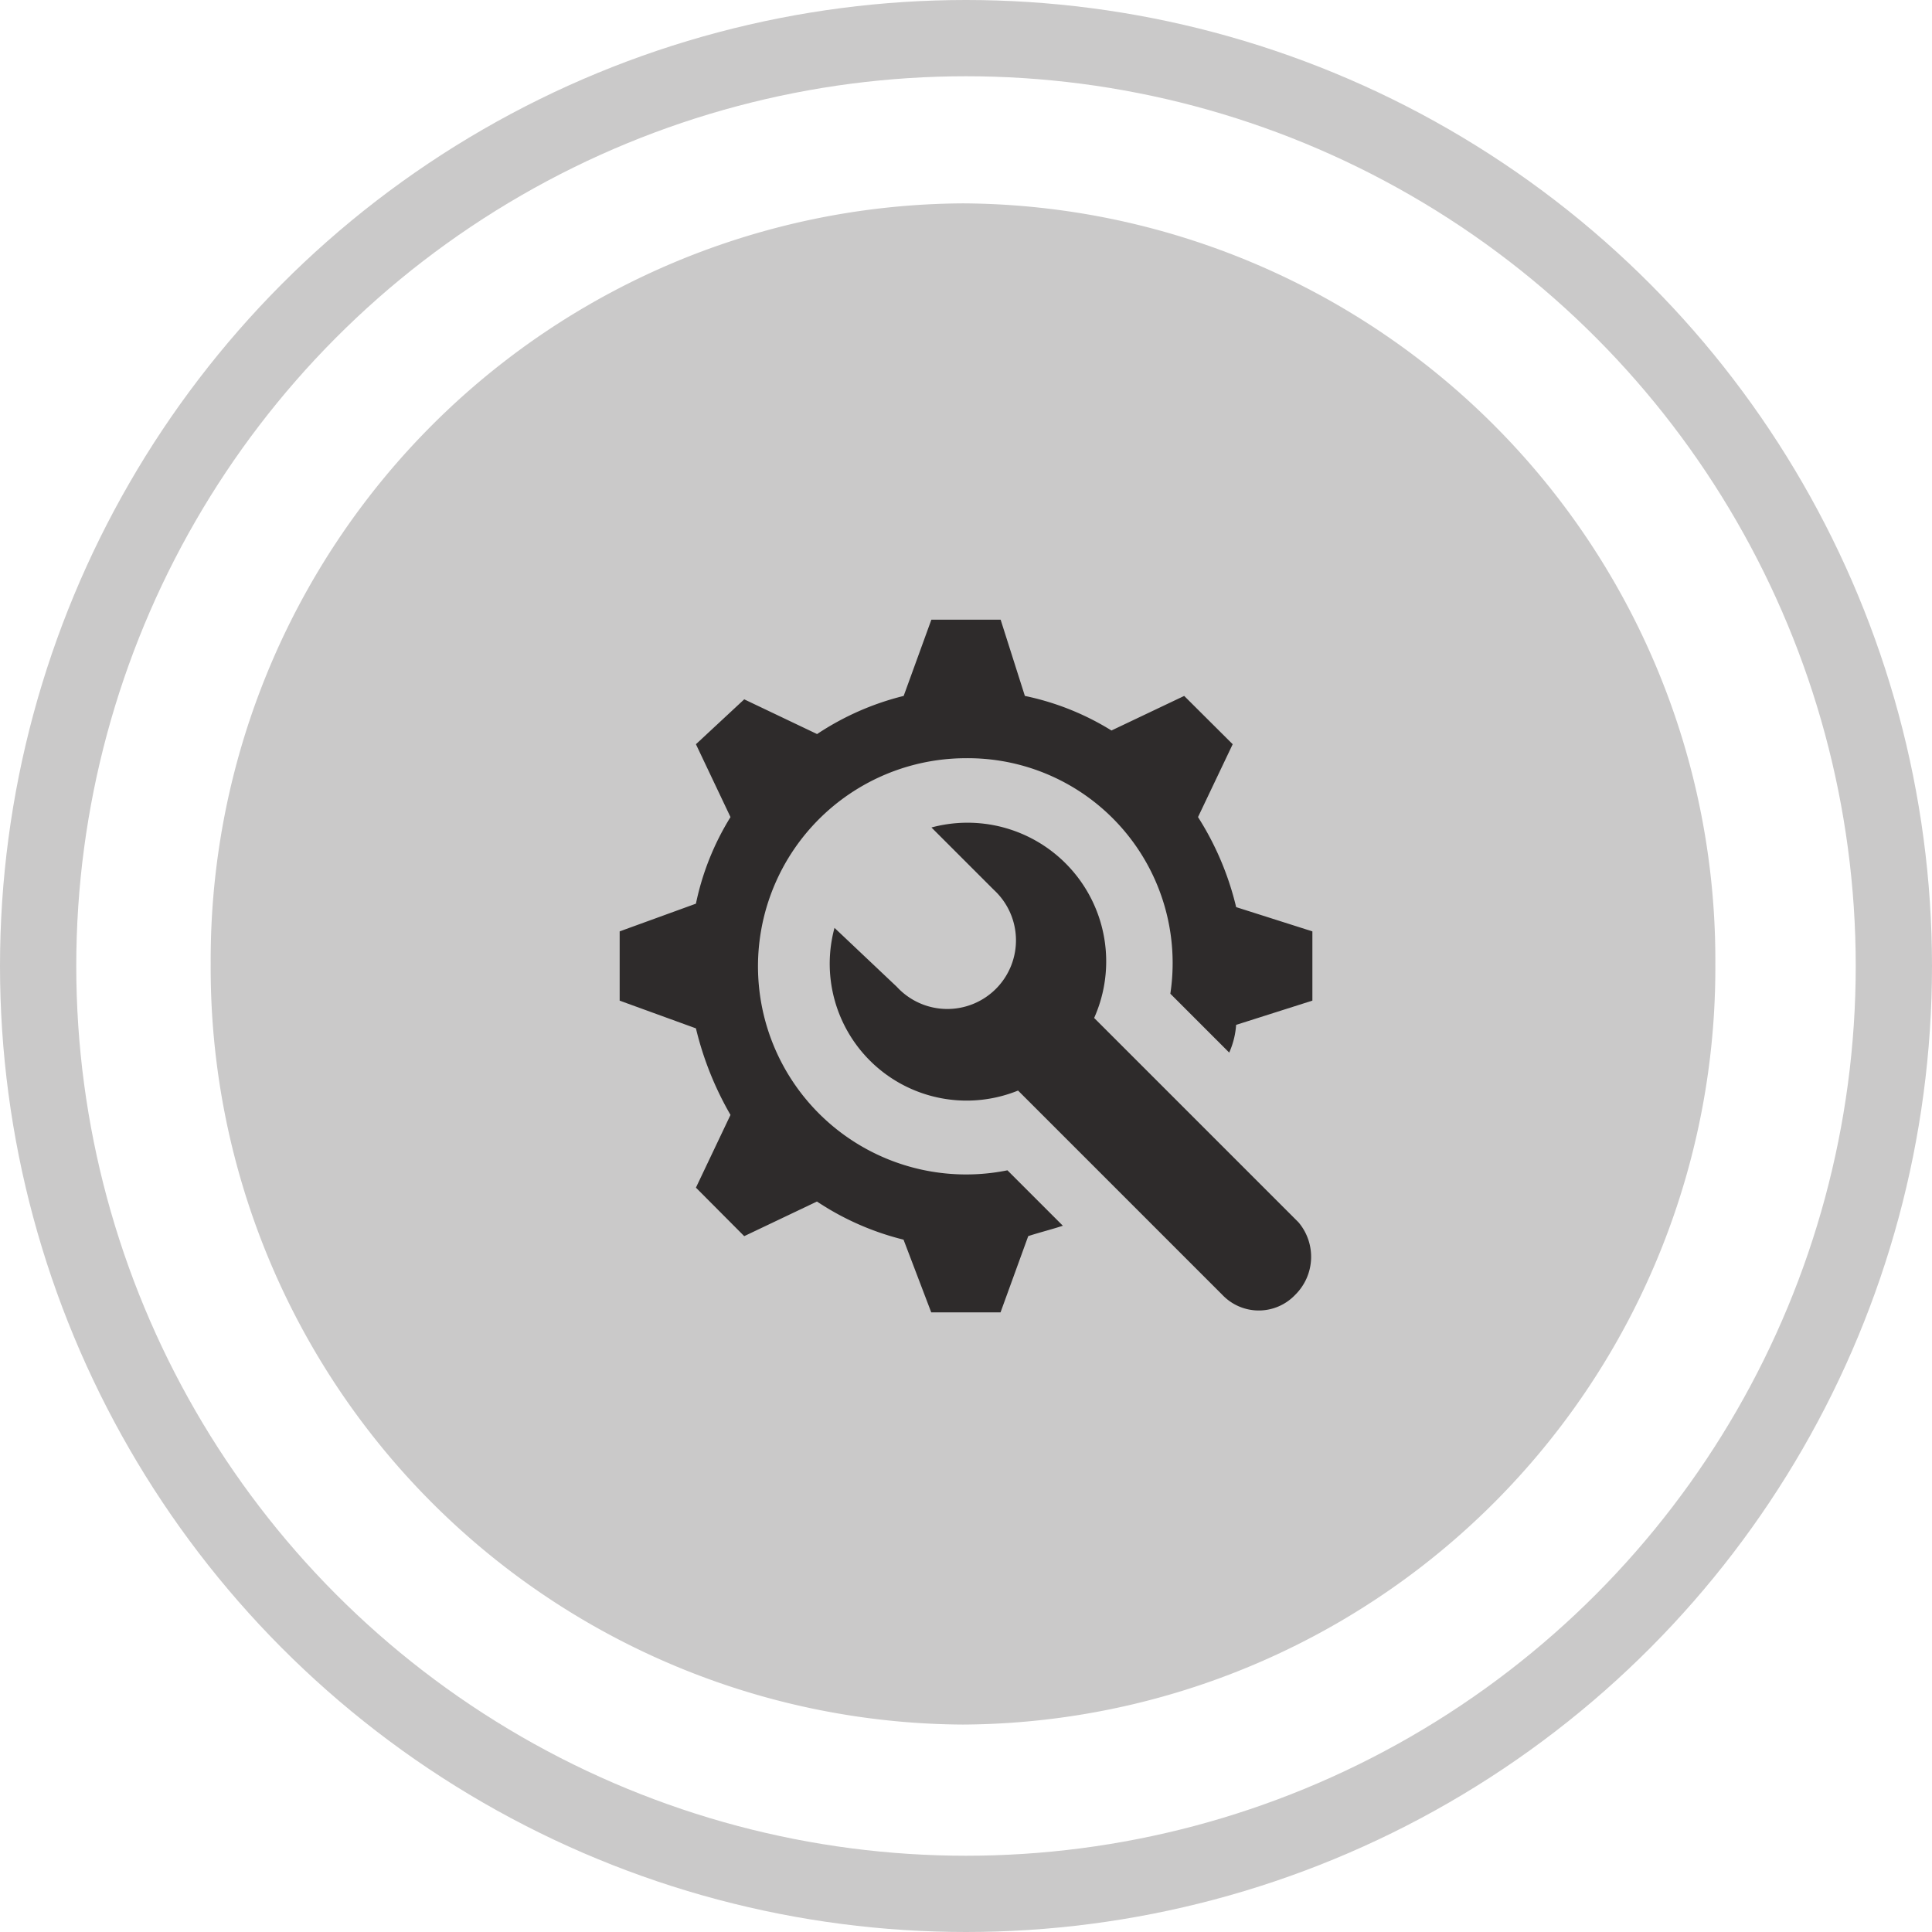
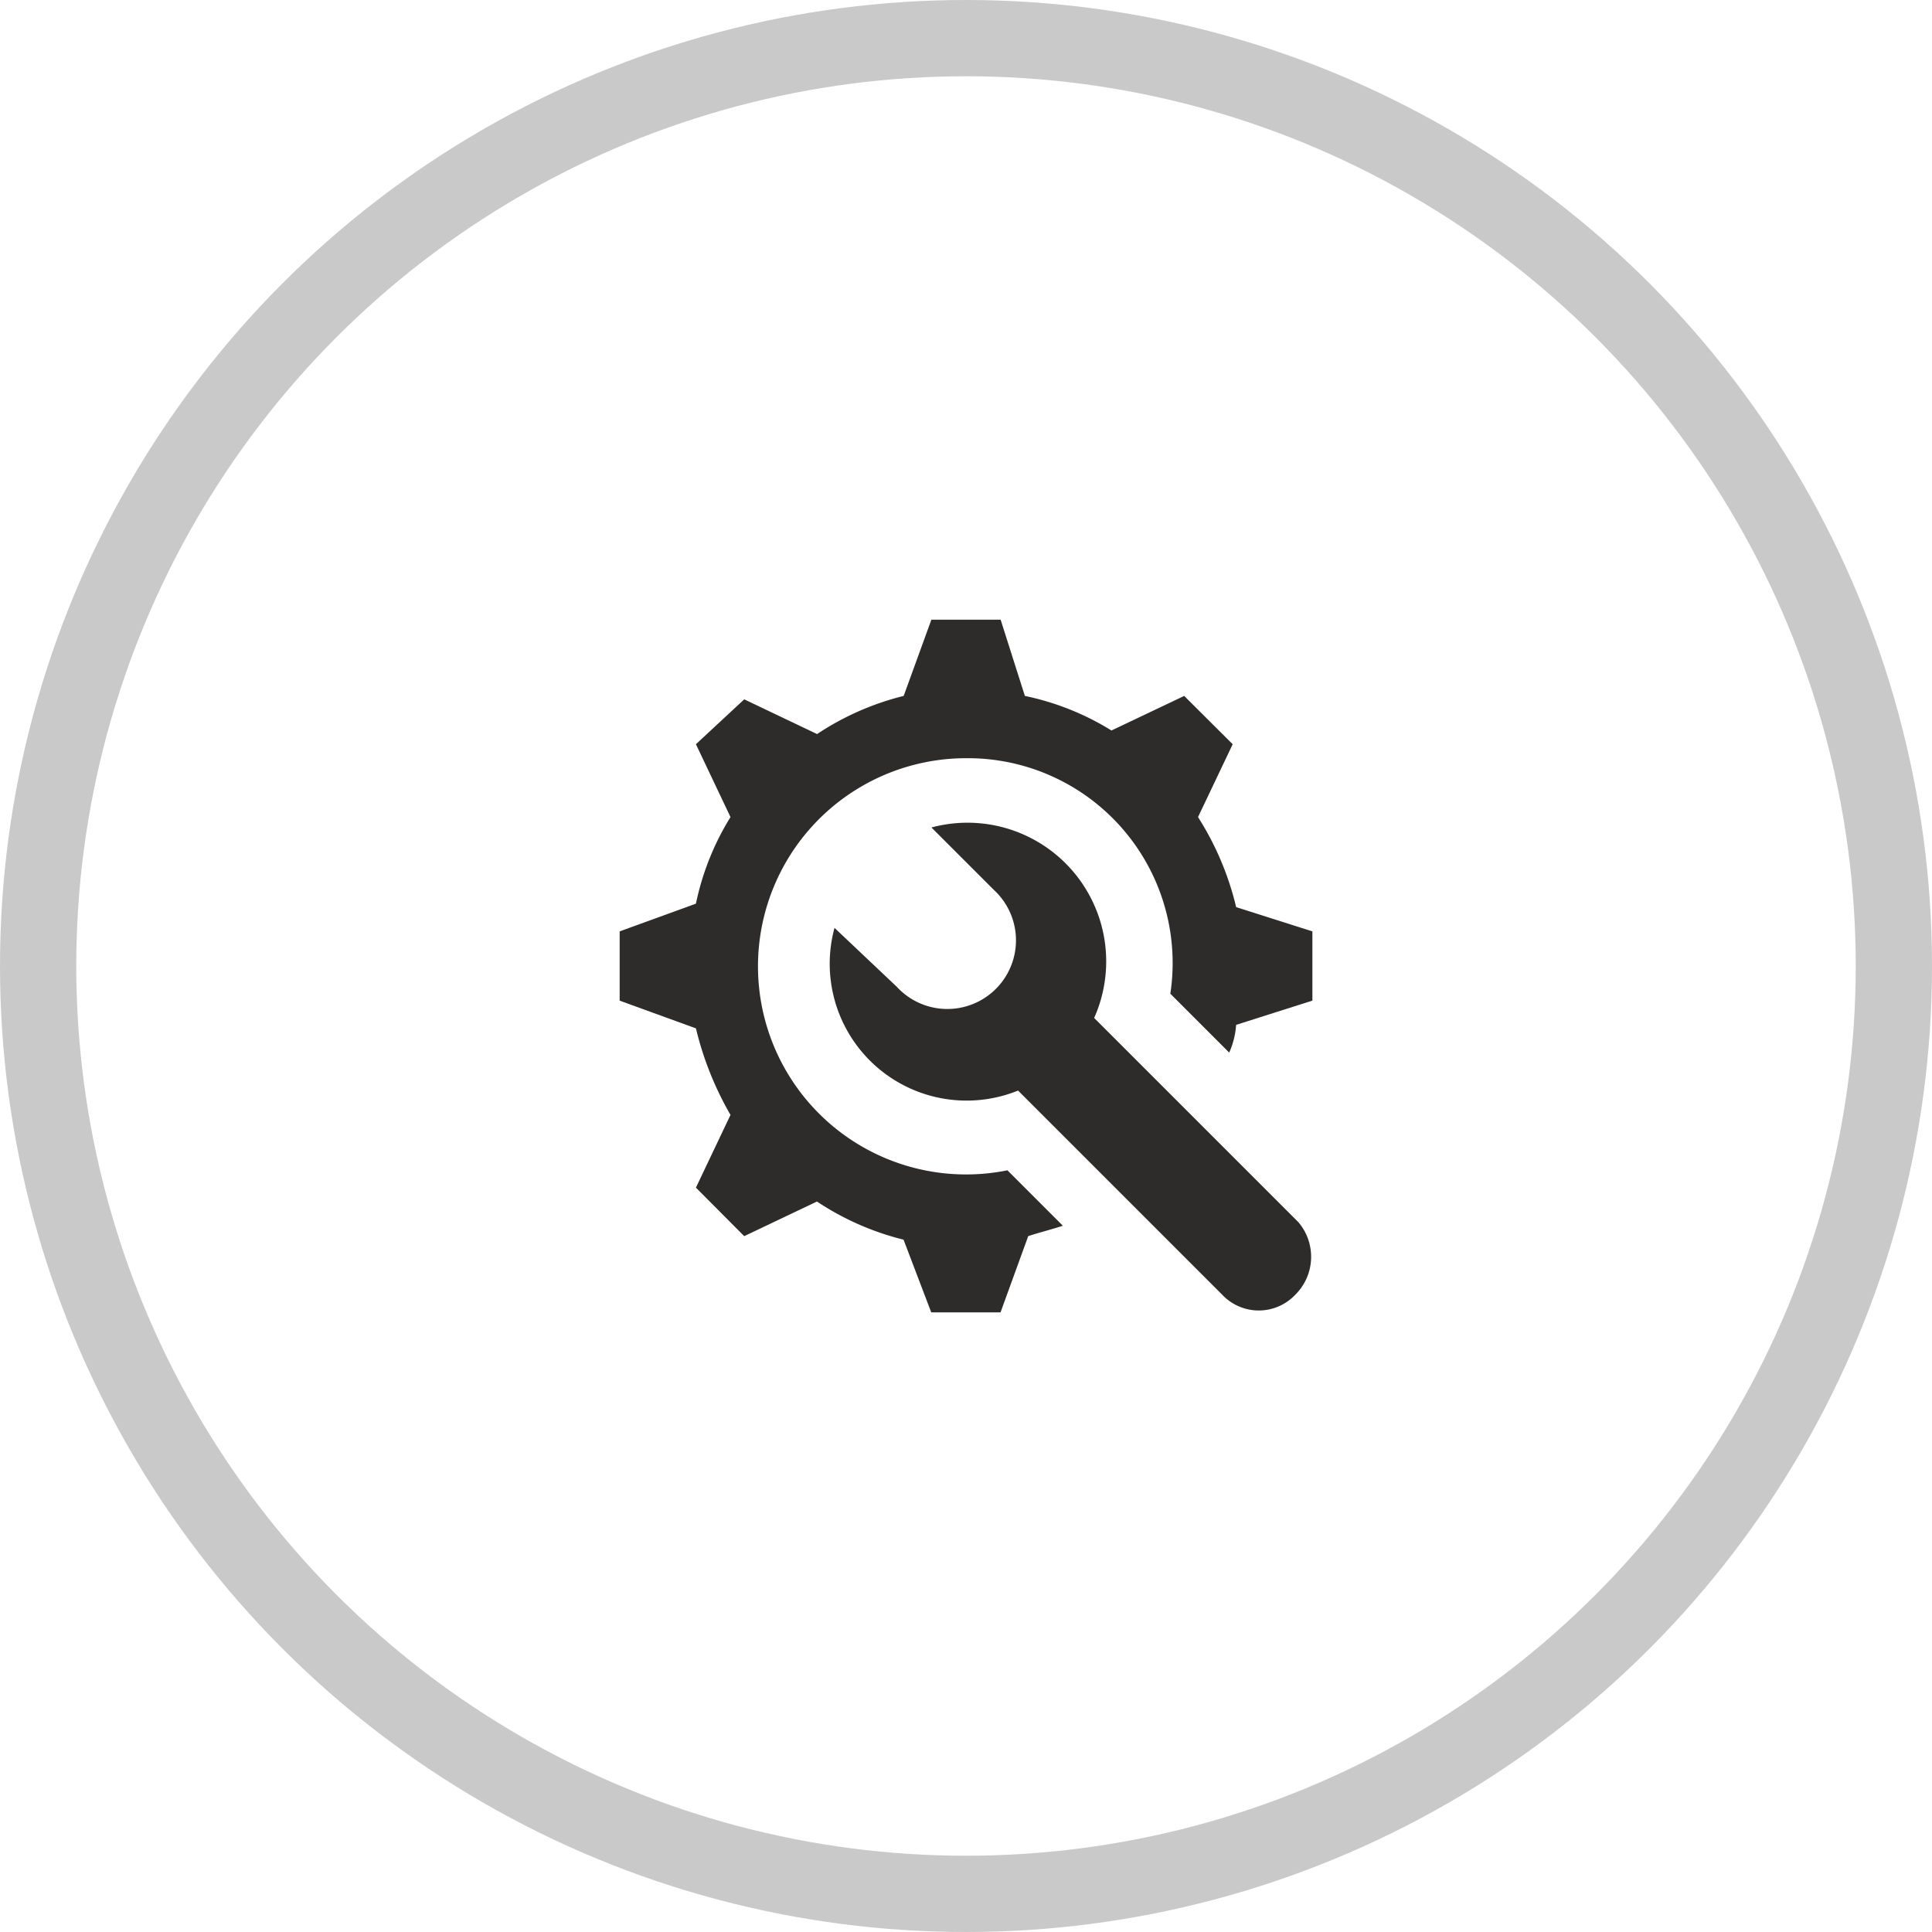
<svg xmlns="http://www.w3.org/2000/svg" width="76" height="76" viewBox="0 0 76 76">
  <g id="Groupe_12844" data-name="Groupe 12844" transform="translate(-109 -1224)">
    <g id="Les_équipements_techniques" data-name="Les équipements techniques" transform="translate(109 1224)">
-       <path id="Icon.BG" d="M29.594,0A29.758,29.758,0,0,1,59.189,29.92a29.758,29.758,0,0,1-29.594,29.92A29.758,29.758,0,0,1,0,29.92,29.758,29.758,0,0,1,29.594,0Z" transform="translate(8.288 8)" fill="#cac9c9" />
      <g id="Groupe_11295" data-name="Groupe 11295" transform="translate(24.376 24.376)">
        <g id="Groupe_11294" data-name="Groupe 11294">
          <path id="Tracé_10466" data-name="Tracé 10466" d="M24.251,11.308a11.561,11.561,0,0,0-1.5-3.542L24.115,4.9,22.207,3,19.346,4.36A10.51,10.51,0,0,0,15.94,3l-.954-3H12.262l-1.09,3A10.839,10.839,0,0,0,7.766,4.5L4.9,3.134,3,4.9,4.36,7.766A10.51,10.51,0,0,0,3,11.172l-3,1.09v2.725l3,1.09A12.719,12.719,0,0,0,4.36,19.482L3,22.343,4.9,24.251l2.861-1.362a10.839,10.839,0,0,0,3.406,1.5l1.09,2.861h2.725l1.09-3c.409-.136.954-.272,1.362-.409l-2.18-2.18A8.187,8.187,0,1,1,13.624,5.45a8.057,8.057,0,0,1,8.038,9.264l2.316,2.316a3.206,3.206,0,0,0,.272-1.09l3-.954V12.262Z" fill="#2e2b2b" />
        </g>
      </g>
      <g id="Groupe_11297" data-name="Groupe 11297" transform="translate(32.597 32.345)">
        <g id="Groupe_11296" data-name="Groupe 11296">
          <path id="Tracé_10467" data-name="Tracé 10467" d="M172.952,165.482l-8.038-8.038a5.456,5.456,0,0,0-6.4-7.493l2.452,2.452a2.7,2.7,0,1,1-3.815,3.815L154.7,153.9a5.385,5.385,0,0,0,7.221,6.4l8.038,8.038a1.975,1.975,0,0,0,2.861,0A2.1,2.1,0,0,0,172.952,165.482Z" transform="translate(-154.47 -149.745)" fill="#2e2b2b" />
        </g>
      </g>
      <g id="Ellipse_432" data-name="Ellipse 432" fill="none" stroke="#cac9c9" stroke-width="3">
        <circle cx="38" cy="38" r="38" stroke="none" />
        <circle cx="38" cy="38" r="36.5" fill="none" />
      </g>
    </g>
  </g>
</svg>